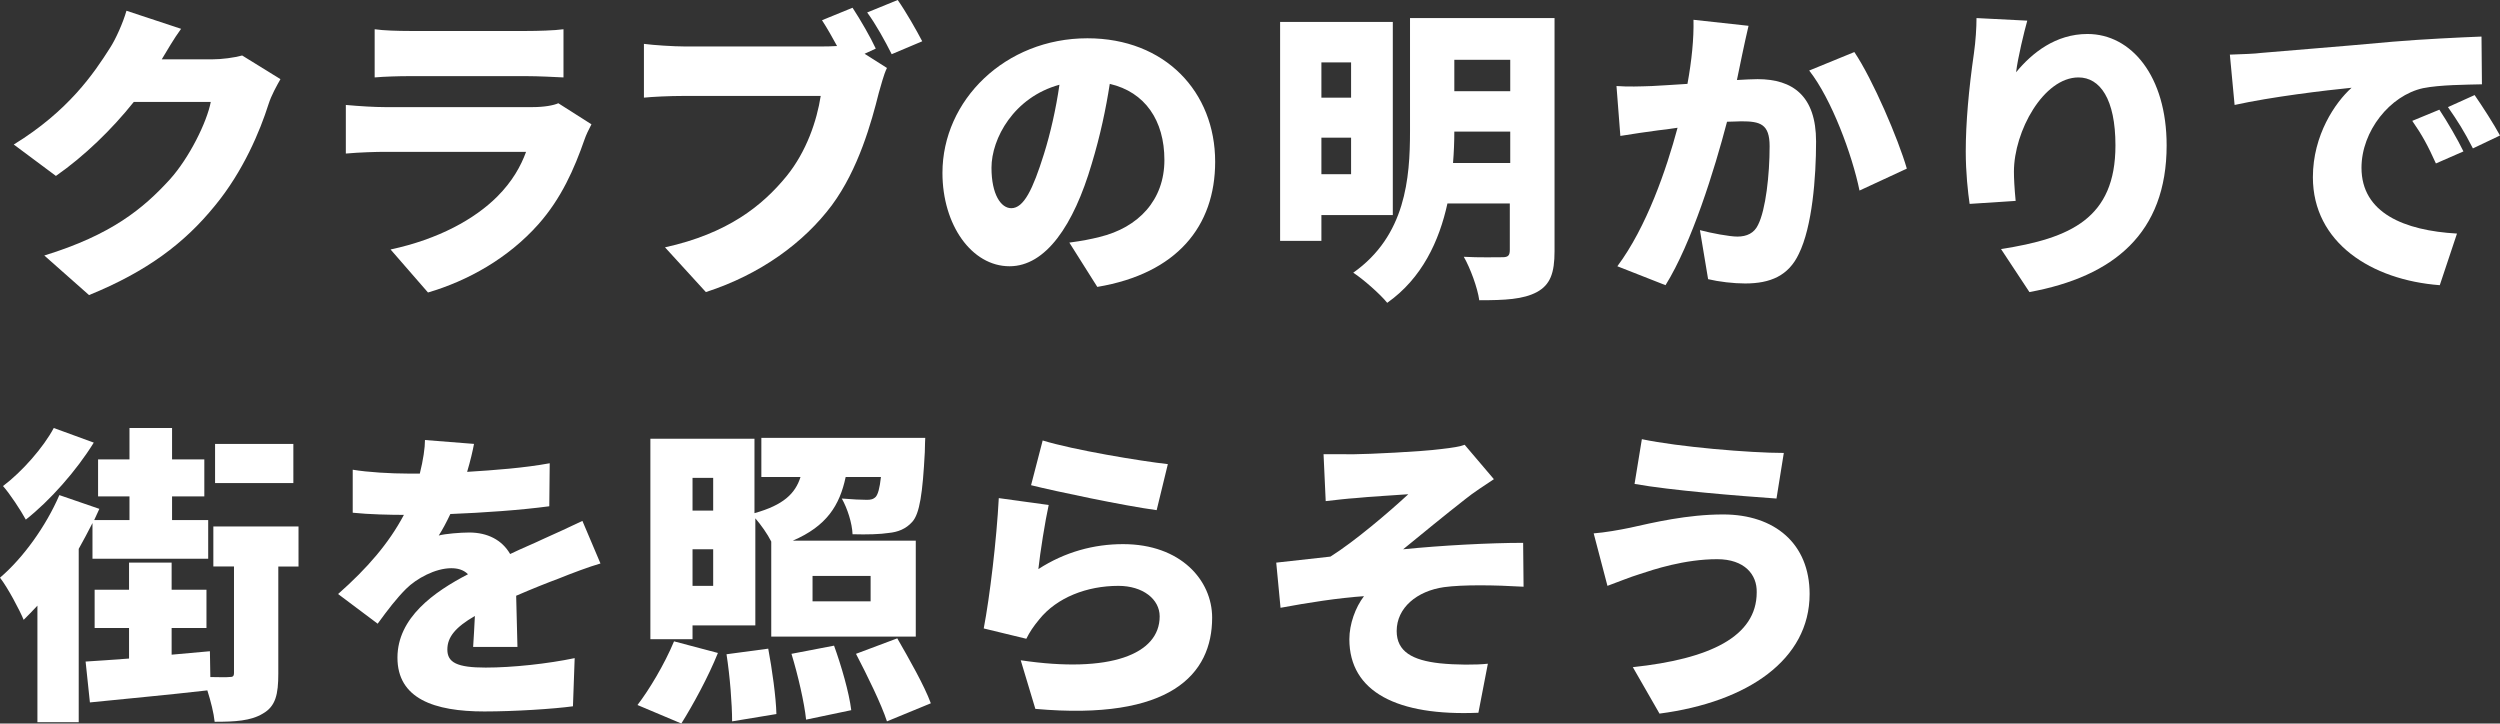
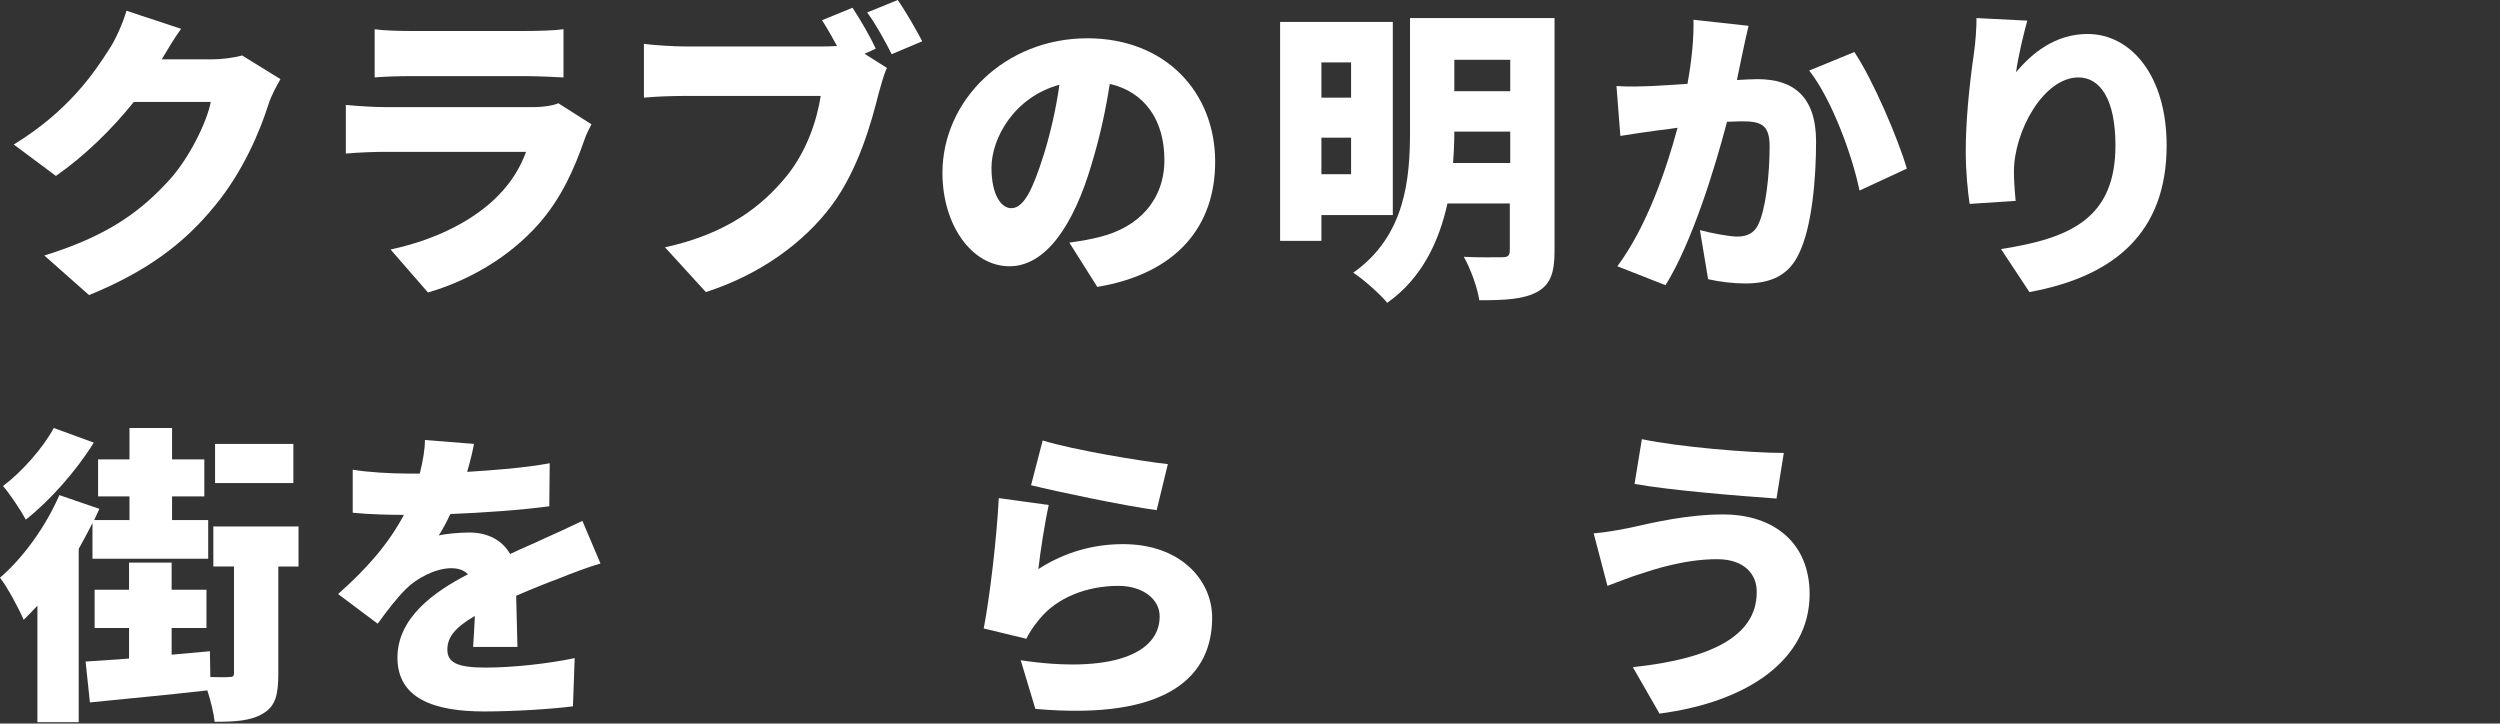
<svg xmlns="http://www.w3.org/2000/svg" version="1.1" id="レイヤー_1" x="0px" y="0px" viewBox="0 0 581.2 168.2" style="enable-background:new 0 0 581.2 168.2;" xml:space="preserve">
  <rect x="0" y="0" width="581.2" height="168.2" fill="#333333" stroke="none" />
  <style type="text/css"> .st0{fill:#FFFFFF;} </style>
  <g>
    <path class="st0" d="M65.2,18.4c-0.9,1.6-2.1,3.7-2.8,5.9c-1.9,6-5.8,15.5-12.5,23.6c-7,8.6-15.7,15.2-29.2,20.7l-10.4-9.2 c15.6-4.8,23-10.9,29.2-17.7c4.5-5,8.6-13.3,9.5-18H31.1C26,30.1,19.6,36.3,13,40.9l-9.8-7.3c12.7-7.8,18.6-16.5,22.4-22.5 c1.3-2,3-5.8,3.8-8.6l12.7,4.2c-1.7,2.3-3.4,5.3-4.5,7.1h11.6c2.4,0,5.3-0.4,7.1-0.9L65.2,18.4z" />
    <path class="st0" d="M137.5,28.9c-0.6,1.1-1.3,2.6-1.6,3.5c-2.4,6.9-5.4,13.7-10.7,19.7c-7.1,8-16.5,13.2-25.7,15.9L90.8,58 c11.2-2.4,19.6-7.1,24.8-12.3c3.5-3.5,5.5-7.1,6.7-10.4H89.5c-1.8,0-5.9,0.1-9.1,0.4V24.4c3.3,0.3,6.7,0.5,9.1,0.5h34.3 c2.7,0,4.9-0.4,6-0.9L137.5,28.9z M87.1,6.8c2,0.3,5.5,0.4,8.1,0.4h27.3c2.3,0,6.4-0.1,8.5-0.4v11.2c-2-0.1-5.9-0.3-8.6-0.3H95.2 c-2.4,0-5.9,0.1-8.1,0.3V6.8z" />
    <path class="st0" d="M201,12.5l5.2,3.3c-0.8,1.6-1.4,4.2-1.9,5.8c-1.7,6.8-4.7,17.7-10.9,26.1c-6.5,8.7-16.6,16.1-29.3,20.2 l-9.5-10.4c14.5-3.2,22.6-9.6,28.3-16.6c4.6-5.7,7-12.8,7.9-18.6h-31.7c-3.5,0-7.5,0.2-9.4,0.4V10.2c2.2,0.3,7,0.6,9.4,0.6h31.8 c0.9,0,2.3,0,3.7-0.1c-1.1-2-2.2-4-3.5-6l7.1-2.9c1.9,2.9,4.2,6.9,5.4,9.5L201,12.5z M208.7,0c1.9,2.7,4.4,7.1,5.7,9.6l-7.1,3 c-1.5-3-3.7-7-5.7-9.7L208.7,0z" />
    <path class="st0" d="M248.6,56.4c3-0.4,5-0.8,7-1.3c9.1-2.2,15.1-8.6,15.1-17.9c0-9.2-4.5-15.8-12.7-17.7c-0.9,5.8-2.2,12-4.2,18.6 c-4.2,14.3-10.7,23.8-19.1,23.8c-8.8,0-15.6-9.6-15.6-21.7c0-16.9,14.6-31.3,33.7-31.3c18.1,0,29.7,12.5,29.7,28.7 c0,15-8.9,26-27.4,29.1L248.6,56.4z M246.3,19.7c-10.6,2.9-15.8,12.5-15.8,19.3c0,6.2,2.2,9.4,4.6,9.4c2.9,0,5-4.3,7.6-12.6 C244.2,31,245.5,25.3,246.3,19.7z" />
    <path class="st0" d="M307.2,50v6h-9.6V5.1h26.2V50H307.2z M307.2,14.5v8.2h6.9v-8.2H307.2z M314.1,40.5V32h-6.9v8.5H314.1z M361.4,58.4c0,5.1-1,7.8-4.1,9.5c-3.2,1.7-7.4,1.9-13.4,1.9c-0.4-2.9-2.1-7.5-3.6-10.1c3.5,0.2,7.8,0.1,9,0.1 c1.3,0,1.7-0.4,1.7-1.7V47.3h-14.5c-1.9,8.7-5.9,17.4-14,23.1c-1.6-2-5.7-5.6-7.9-7c12.2-8.6,13.2-22,13.2-32.9V4.2h33.6V58.4z M351.1,37.9v-7.3h-13c0,2.3-0.1,4.8-0.3,7.3H351.1z M338.1,13.9v7.3h13v-7.3H338.1z" />
    <path class="st0" d="M406.5,6c-0.5,2.2-1.1,4.8-1.5,6.8c-0.4,1.9-0.8,3.9-1.2,5.8c1.9-0.1,3.5-0.2,4.8-0.2 c8.2,0,13.6,3.9,13.6,14.5c0,8.4-0.9,19.8-4,26.1c-2.4,5.1-6.6,6.9-12.5,6.9c-2.7,0-6.1-0.4-8.6-1l-1.9-11.4 c2.6,0.7,6.9,1.5,8.7,1.5c2.2,0,3.9-0.8,4.8-2.7c1.8-3.5,2.7-11.7,2.7-18.3c0-5.2-2.2-5.8-6.6-5.8c-0.8,0-2,0.1-3.3,0.1 c-2.9,11.1-8.2,28.2-14.3,38L376,61.9c6.8-9.1,11.4-22.5,14-32.2c-1.9,0.3-3.5,0.5-4.5,0.6c-2.3,0.3-6.4,0.9-8.8,1.3L375.8,20 c2.7,0.2,5.5,0.1,8.3,0c2.1-0.1,5-0.3,8.2-0.5c1-5.5,1.5-10.5,1.4-14.9L406.5,6z M431.1,12.1c4.3,6.4,10.2,20.2,12.2,27.1l-11,5.1 c-1.7-8.3-6.5-21.3-11.7-27.9L431.1,12.1z" />
    <path class="st0" d="M471.3,4.8c-0.7,2.5-2.2,8.6-2.6,12c3.7-4.5,9.2-8.9,16.6-8.9c10.2,0,18.4,9.8,18.4,25.9 c0,20.4-12.3,30.5-31.9,34.1l-6.6-10c16.1-2.5,26.6-7.1,26.6-24.1c0-10.8-3.6-15.8-8.6-15.8c-8.1,0-15,12.5-15,21.9 c0,1.5,0.1,3.7,0.4,6.8l-10.7,0.7c-0.4-2.7-0.9-7.3-0.9-12.2c0-6.6,0.7-14.5,1.9-22.8c0.4-2.8,0.6-6,0.6-8.2L471.3,4.8z" />
-     <path class="st0" d="M525.7,12.3c6.7-0.6,17.5-1.4,30.5-2.6c7.1-0.6,15.6-1,20.7-1.2l0.1,11.1c-3.7,0.1-9.7,0.1-13.7,0.9 C555.6,22.2,549,30.5,549,39c0,10.5,9.9,14.6,22.2,15.3l-4,12c-15.9-1.2-29.5-9.9-29.5-25.1c0-9.8,5.2-17.4,9-20.8 c-6.1,0.6-18.6,2.1-27.2,4l-1.1-11.7C521.2,12.6,524.3,12.5,525.7,12.3z M572.7,35.2l-6.4,2.8c-1.9-4.2-3.2-6.6-5.5-9.9l6.3-2.6 C568.9,28.2,571.4,32.5,572.7,35.2z M581.2,31.5l-6.3,3c-2.1-4.1-3.5-6.3-5.8-9.6l6.2-2.8C577.1,24.7,579.8,28.9,581.2,31.5z" />
    <path class="st0" d="M21.5,121.6c-1,2-2.1,4-3.2,6v40.3H8.7v-27.1c-1.1,1.2-2.2,2.3-3.2,3.3c-0.9-2.2-3.7-7.5-5.5-9.8 c5.4-4.6,10.7-12,13.8-19.2l9.3,3.2c-0.4,0.9-0.8,1.7-1.2,2.6h8.2v-5.5h-7.3v-8.6h7.3v-7.3H40v7.3h7.5v8.6H40v5.5h8.4v9H21.5V121.6 z M21.8,102.9c-4,6.5-10.2,13.5-15.8,17.9c-1.2-2.2-3.7-6-5.3-7.8c4.5-3.4,9.4-9,11.8-13.5L21.8,102.9z M69.4,131.7h-4.7v24.9 c0,4.8-0.6,7.6-3.6,9.3c-2.8,1.7-6.5,1.9-11.2,1.9c-0.2-2-0.9-4.8-1.7-7.3c-9.5,1.1-19.6,2-27.3,2.8l-1-9.5c3-0.2,6.3-0.4,10.1-0.7 V146H22v-8.9H30v-6.3h9.9v6.3H48v8.9h-8.1v6.2l8.9-0.8l0.1,6c1.9,0,3.6,0.1,4.3,0c0.9,0,1.2-0.1,1.2-1v-24.7h-4.8v-9.3h19.8V131.7z M68.2,112.3H50v-9.1h18.2V112.3z" />
    <path class="st0" d="M110,150.3c0.1-1.8,0.3-4.5,0.4-7.1c-4.5,2.6-6.4,4.9-6.4,7.8c0,3,2.2,4.2,8.9,4.2c6.3,0,14.5-0.9,20.7-2.2 l-0.4,11.2c-4.4,0.6-13.5,1.2-20.6,1.2c-11.7,0-20.2-3-20.2-12.5c0-9.3,8.5-15.3,16.4-19.4c-1.1-1.1-2.5-1.4-3.9-1.4 c-3.7,0-8.1,2.4-10.5,4.8c-2.2,2.2-4.2,4.8-6.6,8.1l-9.2-6.9c6.8-6,11.8-11.8,15.3-18.4c-3,0-8.1-0.1-11.9-0.5v-10 c3.5,0.6,9,0.9,12.8,0.9h2.8c0.8-3.2,1.2-6,1.2-7.8l11.4,0.9c-0.3,1.6-0.8,3.8-1.6,6.5c6.4-0.4,13.2-0.9,19.2-2l-0.1,10 c-6.7,0.9-15.4,1.5-23,1.8c-0.9,1.9-1.8,3.6-2.7,5c1.4-0.4,5-0.7,7.1-0.7c4.2,0,7.6,1.7,9.5,5c2.9-1.4,5.2-2.3,7.7-3.5 c3.1-1.4,6-2.7,9.1-4.2l4.2,9.9c-2.5,0.7-7,2.4-9.7,3.5c-2.7,1-6.2,2.4-9.9,4c0.1,3.9,0.2,8.7,0.3,11.9H110z" />
-     <path class="st0" d="M148.2,163.9c2.7-3.5,6.3-9.5,8.5-14.8l10.2,2.7c-2.2,5.5-5.8,12.1-8.5,16.4L148.2,163.9z M161,148.6h-9.8V102 h24.2v17.3c6.8-1.9,9.5-4.6,10.7-8.4H177v-9.1h38.1c0,0-0.1,2.2-0.1,3.3c-0.5,9.6-1.2,14.3-2.9,16.2c-1.5,1.7-3.4,2.4-5.5,2.6 c-1.9,0.3-5,0.4-8.4,0.3c-0.1-2.6-1.2-6-2.5-8.3c2.4,0.2,4.6,0.3,5.8,0.3c0.9,0,1.5-0.1,2.1-0.7c0.5-0.6,0.9-1.9,1.2-4.6h-8.2 c-1.4,6.6-4.4,11.4-12.3,14.8h28.6V148h-33.6v-22.1c-0.9-1.8-2.4-3.9-3.7-5.4v24.9H161V148.6z M161,111.1v7.6h4.8v-7.6H161z M165.8,136.2v-8.5H161v8.5H165.8z M178.6,150.8c0.9,4.8,1.8,11.2,1.9,15.2l-10.3,1.7c0-4-0.5-10.5-1.3-15.6L178.6,150.8z M193.9,150.1c1.7,4.7,3.5,10.9,4,15l-10.5,2.2c-0.4-3.9-1.9-10.4-3.4-15.3L193.9,150.1z M188.9,139.8h13.5v-5.9h-13.5V139.8z M208.6,148.4c2.7,4.7,6.3,11,7.8,15.1l-10.2,4.2c-1.3-4-4.6-10.7-7.2-15.7L208.6,148.4z" />
    <path class="st0" d="M241.4,132.3c6.2-4,12.9-5.8,19.7-5.8c13.4,0,20.7,8.4,20.7,17.1c0,13.2-9.7,24-41.1,21.2l-3.4-11.3 c20.8,3.1,32.3-1.4,32.3-10.2c0-4-3.9-7.1-9.6-7.1c-7.3,0-14.3,2.7-18.4,7.8c-1.4,1.7-2.2,2.9-3,4.5l-9.9-2.4 c1.4-7.3,3-20.7,3.5-30.3l11.6,1.6C243,121,241.8,128.5,241.4,132.3z M242.4,102.4c7.1,2.2,22.8,4.8,29.1,5.5l-2.6,10.7 c-7.5-1-23.6-4.4-29.2-5.8L242.4,102.4z" />
-     <path class="st0" d="M314.9,105.6c3,0,15.6-0.6,20.1-1.2c2.7-0.3,4.5-0.6,5.5-1l6.8,8c-1.8,1.2-4.9,3.2-6.6,4.6 c-5,3.9-10.2,8.2-14.5,11.7c8.9-0.9,20.1-1.5,27.9-1.5l0.1,10.2c-6.8-0.4-14.1-0.5-18.5,0.1c-6.3,0.9-11,4.8-11,10.2 c0,4.8,3.7,6.8,10,7.5c3.8,0.4,8.5,0.4,11.2,0.1l-2.2,11.4c-18.8,0.8-30-4.8-30-17.1c0-3.5,1.4-7.4,3.4-10 c-5.9,0.4-13,1.5-19.4,2.7l-1-10.5c3.8-0.4,8.9-1,12.6-1.4c5.6-3.5,13.8-10.5,18.1-14.5c-2.8,0.2-9.5,0.6-12.3,0.9 c-1.7,0.1-4.3,0.4-6.9,0.7l-0.5-10.9C310,105.6,312.3,105.6,314.9,105.6z" />
    <path class="st0" d="M399.2,130c-7.6,0-14.8,2.4-18.1,3.5c-2,0.6-5.2,1.9-7.4,2.7l-3.2-12.2c2.6-0.2,6-0.8,8.4-1.3 c5.4-1.2,13.3-3.1,21.7-3.1c12,0,20.1,6.8,20.1,18.5c0,15.2-14.3,25.1-34.9,27.8l-6.2-10.8c17.9-1.9,28.8-7.1,28.8-17.4 C408.5,133.6,405.6,130,399.2,130z M414.7,105.3l-1.7,10.6c-8.6-0.6-24.7-1.9-33-3.4l1.7-10.4C390.2,103.9,406.8,105.3,414.7,105.3 z" />
  </g>
</svg>